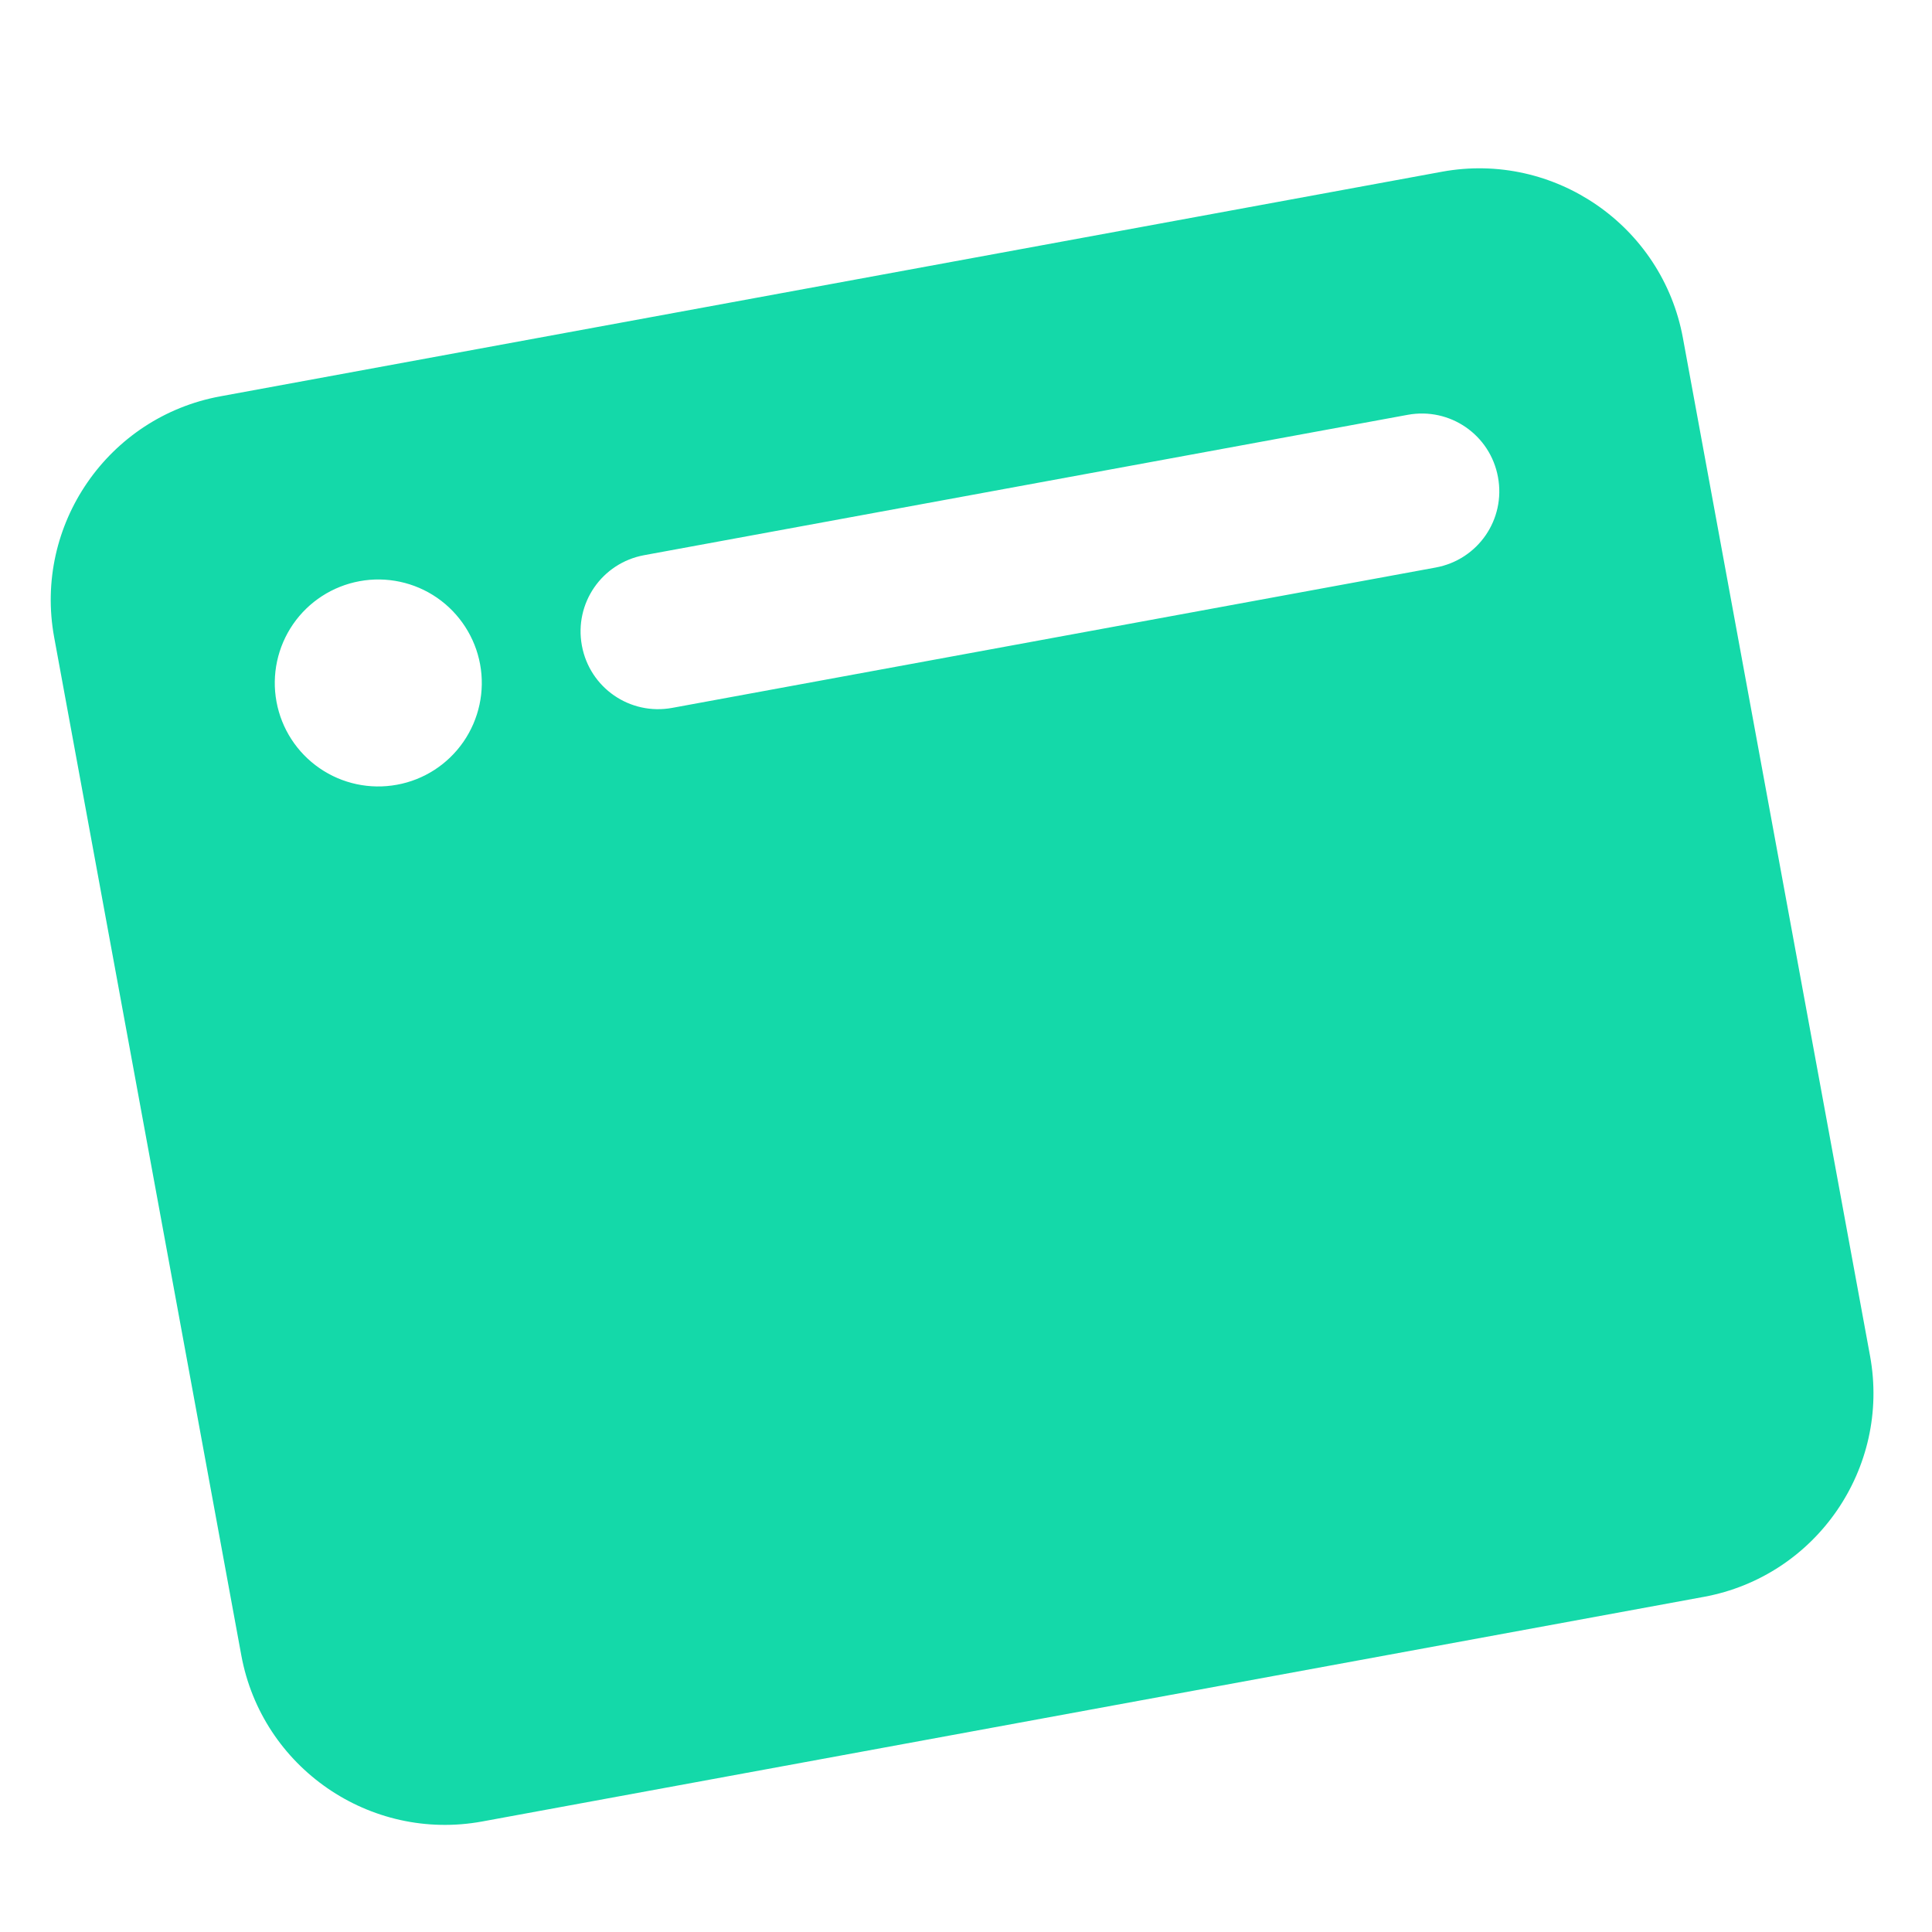
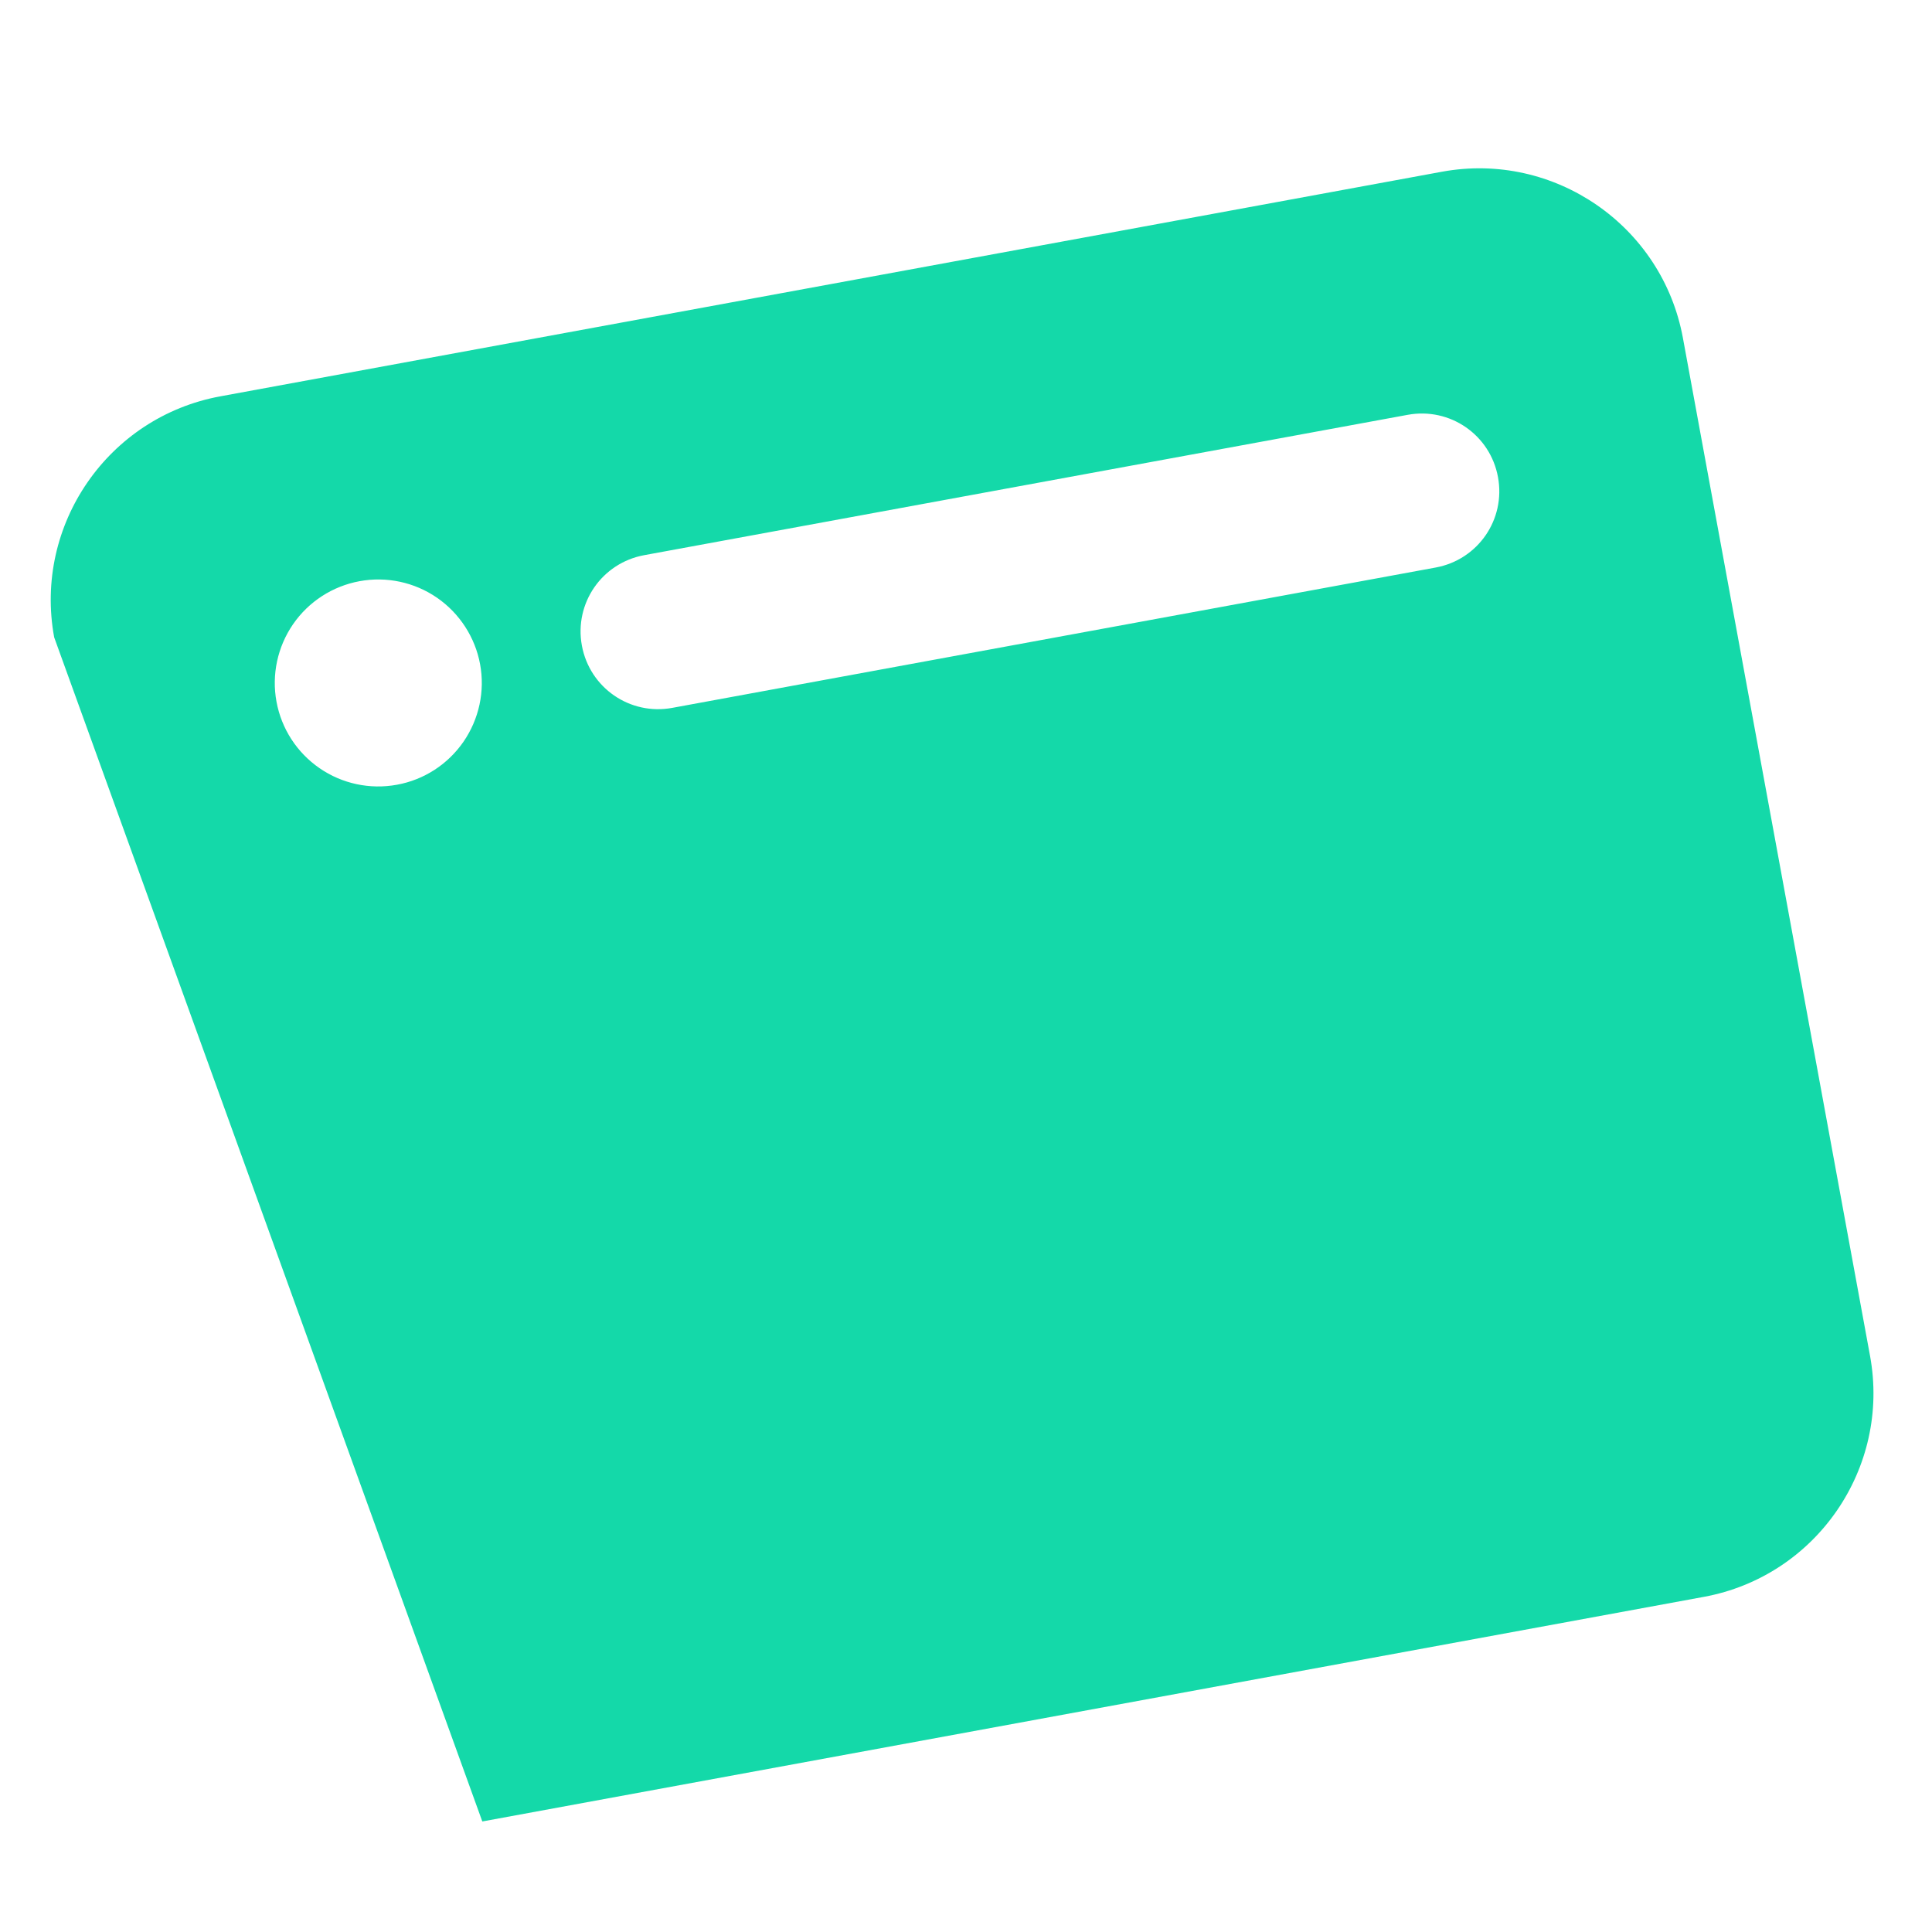
<svg xmlns="http://www.w3.org/2000/svg" width="24" height="24" viewBox="0 0 28 25" fill="none">
-   <path d="M0.785 7.736C0.486 6.109 1.566 4.543 3.193 4.244L20.897 0.989C22.524 0.69 24.091 1.77 24.39 3.398L27.102 18.15C27.401 19.778 26.321 21.344 24.693 21.643L6.99 24.898C5.363 25.197 3.796 24.117 3.497 22.489L0.785 7.736ZM4.007 8.669C4.079 9.061 4.303 9.407 4.631 9.633C4.958 9.859 5.362 9.945 5.753 9.873C6.145 9.802 6.491 9.577 6.717 9.25C6.943 8.922 7.03 8.518 6.958 8.127C6.886 7.736 6.661 7.389 6.334 7.163C6.006 6.937 5.602 6.851 5.211 6.923C4.82 6.995 4.473 7.219 4.247 7.547C4.022 7.874 3.935 8.278 4.007 8.669ZM21.71 5.415C21.598 4.802 21.014 4.399 20.401 4.512L9.336 6.546C8.723 6.659 8.32 7.243 8.433 7.856C8.546 8.469 9.13 8.872 9.743 8.759L20.807 6.725C21.421 6.612 21.823 6.028 21.71 5.415Z" fill="#14D9A9" />
+   <path d="M0.785 7.736C0.486 6.109 1.566 4.543 3.193 4.244L20.897 0.989C22.524 0.69 24.091 1.77 24.39 3.398L27.102 18.15C27.401 19.778 26.321 21.344 24.693 21.643L6.99 24.898L0.785 7.736ZM4.007 8.669C4.079 9.061 4.303 9.407 4.631 9.633C4.958 9.859 5.362 9.945 5.753 9.873C6.145 9.802 6.491 9.577 6.717 9.25C6.943 8.922 7.03 8.518 6.958 8.127C6.886 7.736 6.661 7.389 6.334 7.163C6.006 6.937 5.602 6.851 5.211 6.923C4.82 6.995 4.473 7.219 4.247 7.547C4.022 7.874 3.935 8.278 4.007 8.669ZM21.71 5.415C21.598 4.802 21.014 4.399 20.401 4.512L9.336 6.546C8.723 6.659 8.32 7.243 8.433 7.856C8.546 8.469 9.13 8.872 9.743 8.759L20.807 6.725C21.421 6.612 21.823 6.028 21.71 5.415Z" fill="#14D9A9" />
</svg>